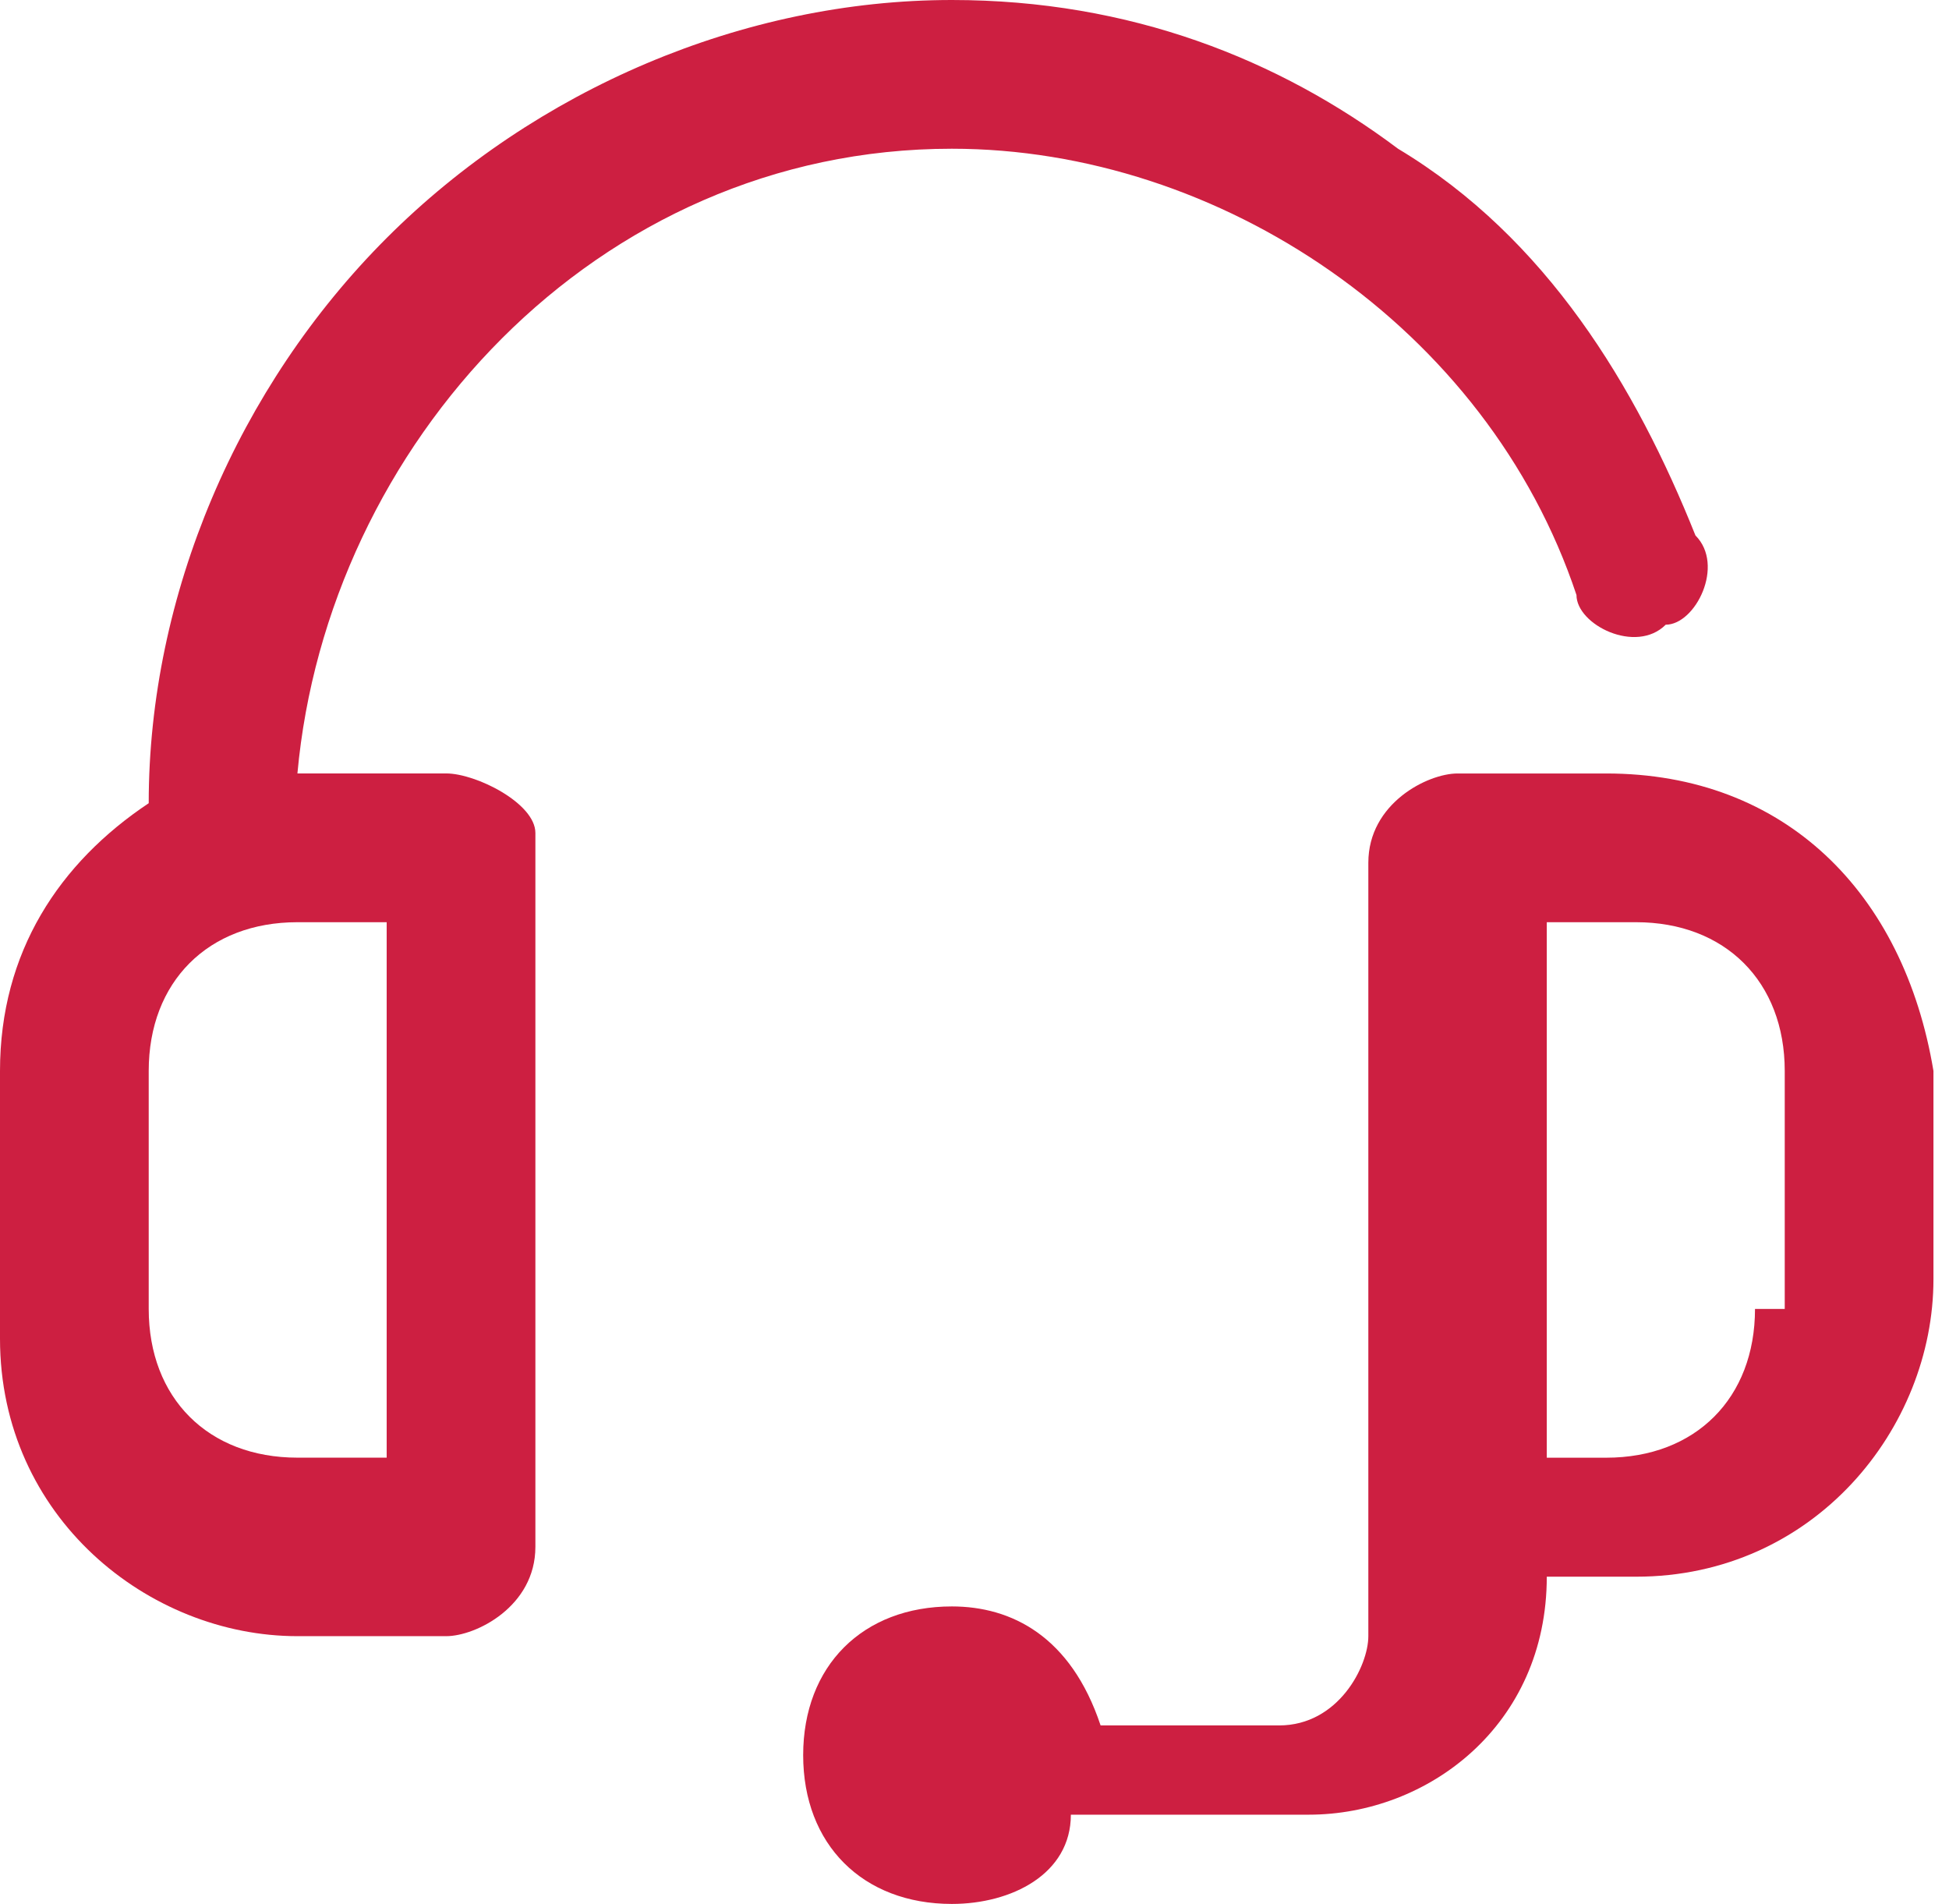
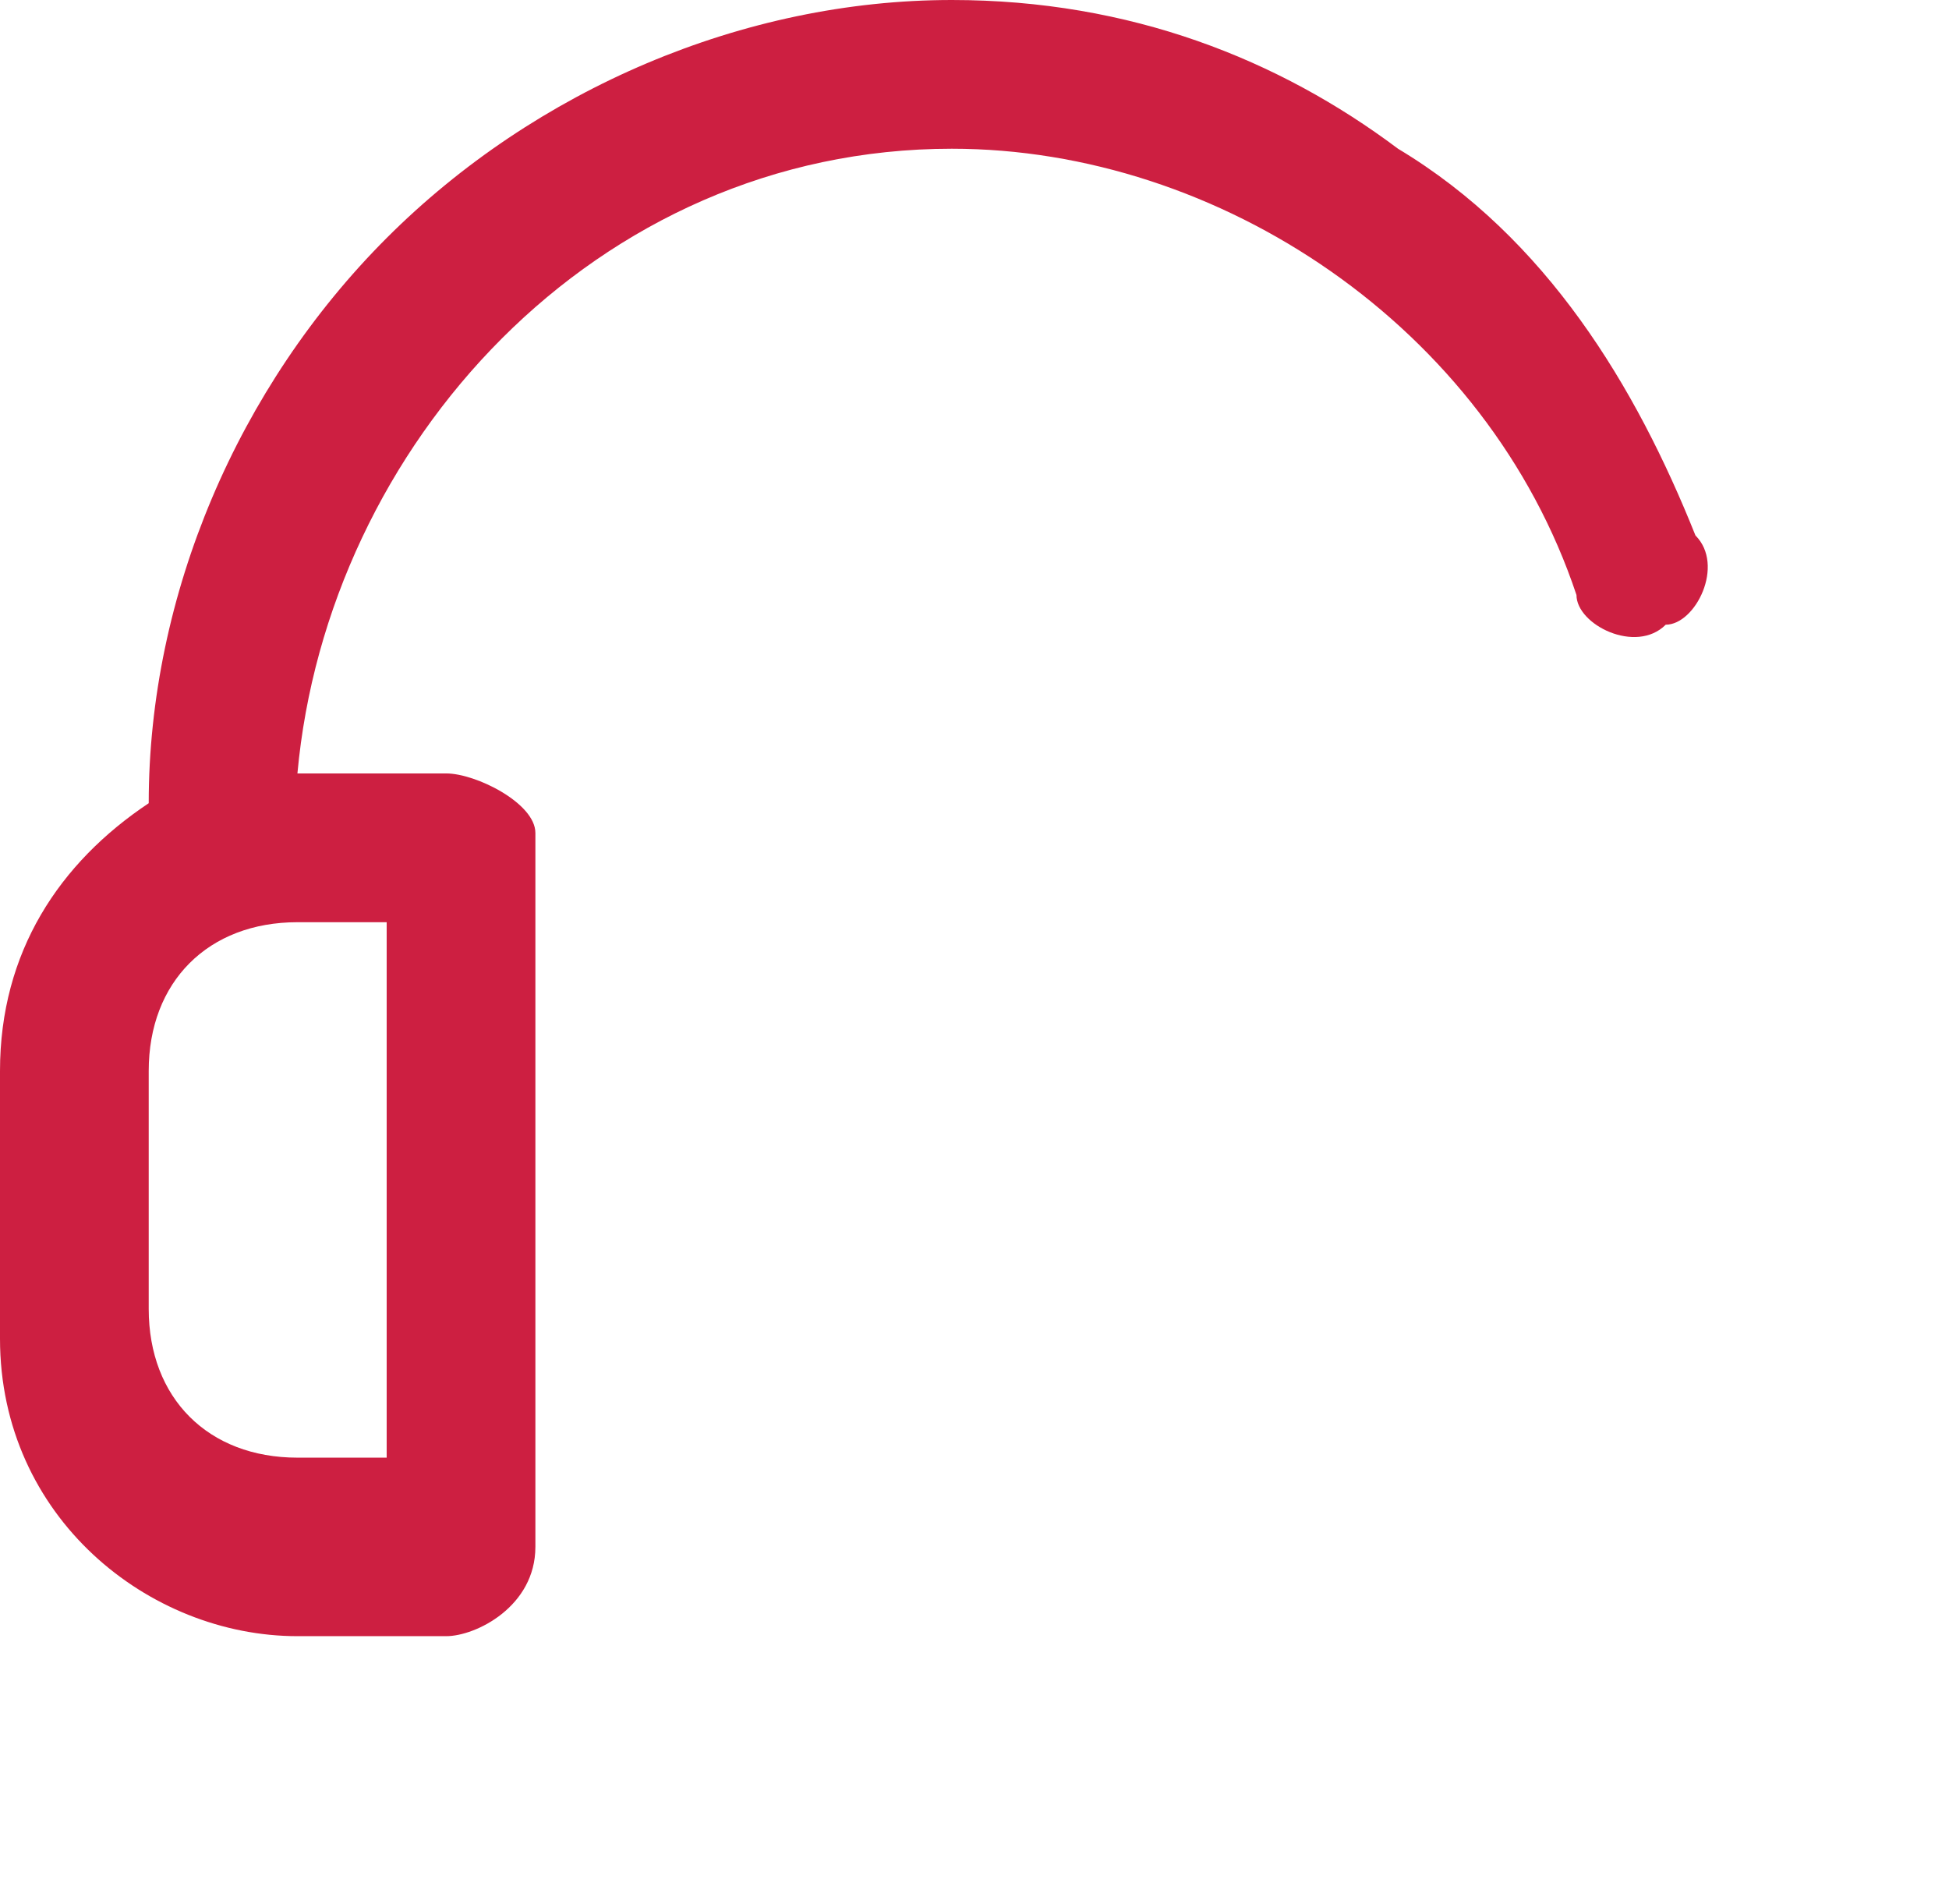
<svg xmlns="http://www.w3.org/2000/svg" width="43" height="42" viewBox="0 0 43 42" fill="none">
  <path d="M9.844 17.062H6.562C7.219 9.844 13.125 3.281 21 3.281C26.906 3.281 32.812 7.219 34.781 13.125C34.781 13.781 36.094 14.438 36.75 13.781C37.406 13.781 38.062 12.469 37.406 11.812C36.094 8.531 34.125 5.25 30.844 3.281C28.219 1.312 24.938 0 21 0C16.406 0 11.812 1.969 8.531 5.25C5.25 8.531 3.281 13.125 3.281 17.719C1.312 19.031 0 21 0 23.625V29.531C0 33.469 3.281 36.094 6.562 36.094H9.844C10.5 36.094 11.812 35.438 11.812 34.125V18.375C11.812 17.719 10.5 17.062 9.844 17.062ZM8.531 32.156H6.562C4.594 32.156 3.281 30.844 3.281 28.875V23.625C3.281 21.656 4.594 20.344 6.562 20.344H8.531V32.156Z" fill="#CD1F41" />
-   <path d="M35.438 17.063H32.157C31.501 17.063 30.189 17.719 30.189 19.032V30.188V34.126V36.094C30.189 36.751 29.532 38.063 28.22 38.063H24.282C23.626 36.094 22.314 35.438 21.001 35.438C19.032 35.438 17.72 36.751 17.72 38.719C17.72 40.688 19.032 42.001 21.001 42.001C22.314 42.001 23.626 41.344 23.626 40.032H28.876C31.501 40.032 34.126 38.063 34.126 34.782H36.095C40.032 34.782 42.657 31.5 42.657 28.219V23.625C42.001 19.688 39.376 17.063 35.438 17.063ZM38.72 28.875C38.72 30.844 37.407 32.157 35.438 32.157H34.126V29.532V20.344H36.095C38.063 20.344 39.376 21.657 39.376 23.625V28.875H38.72Z" fill="#CD1F41" />
</svg>